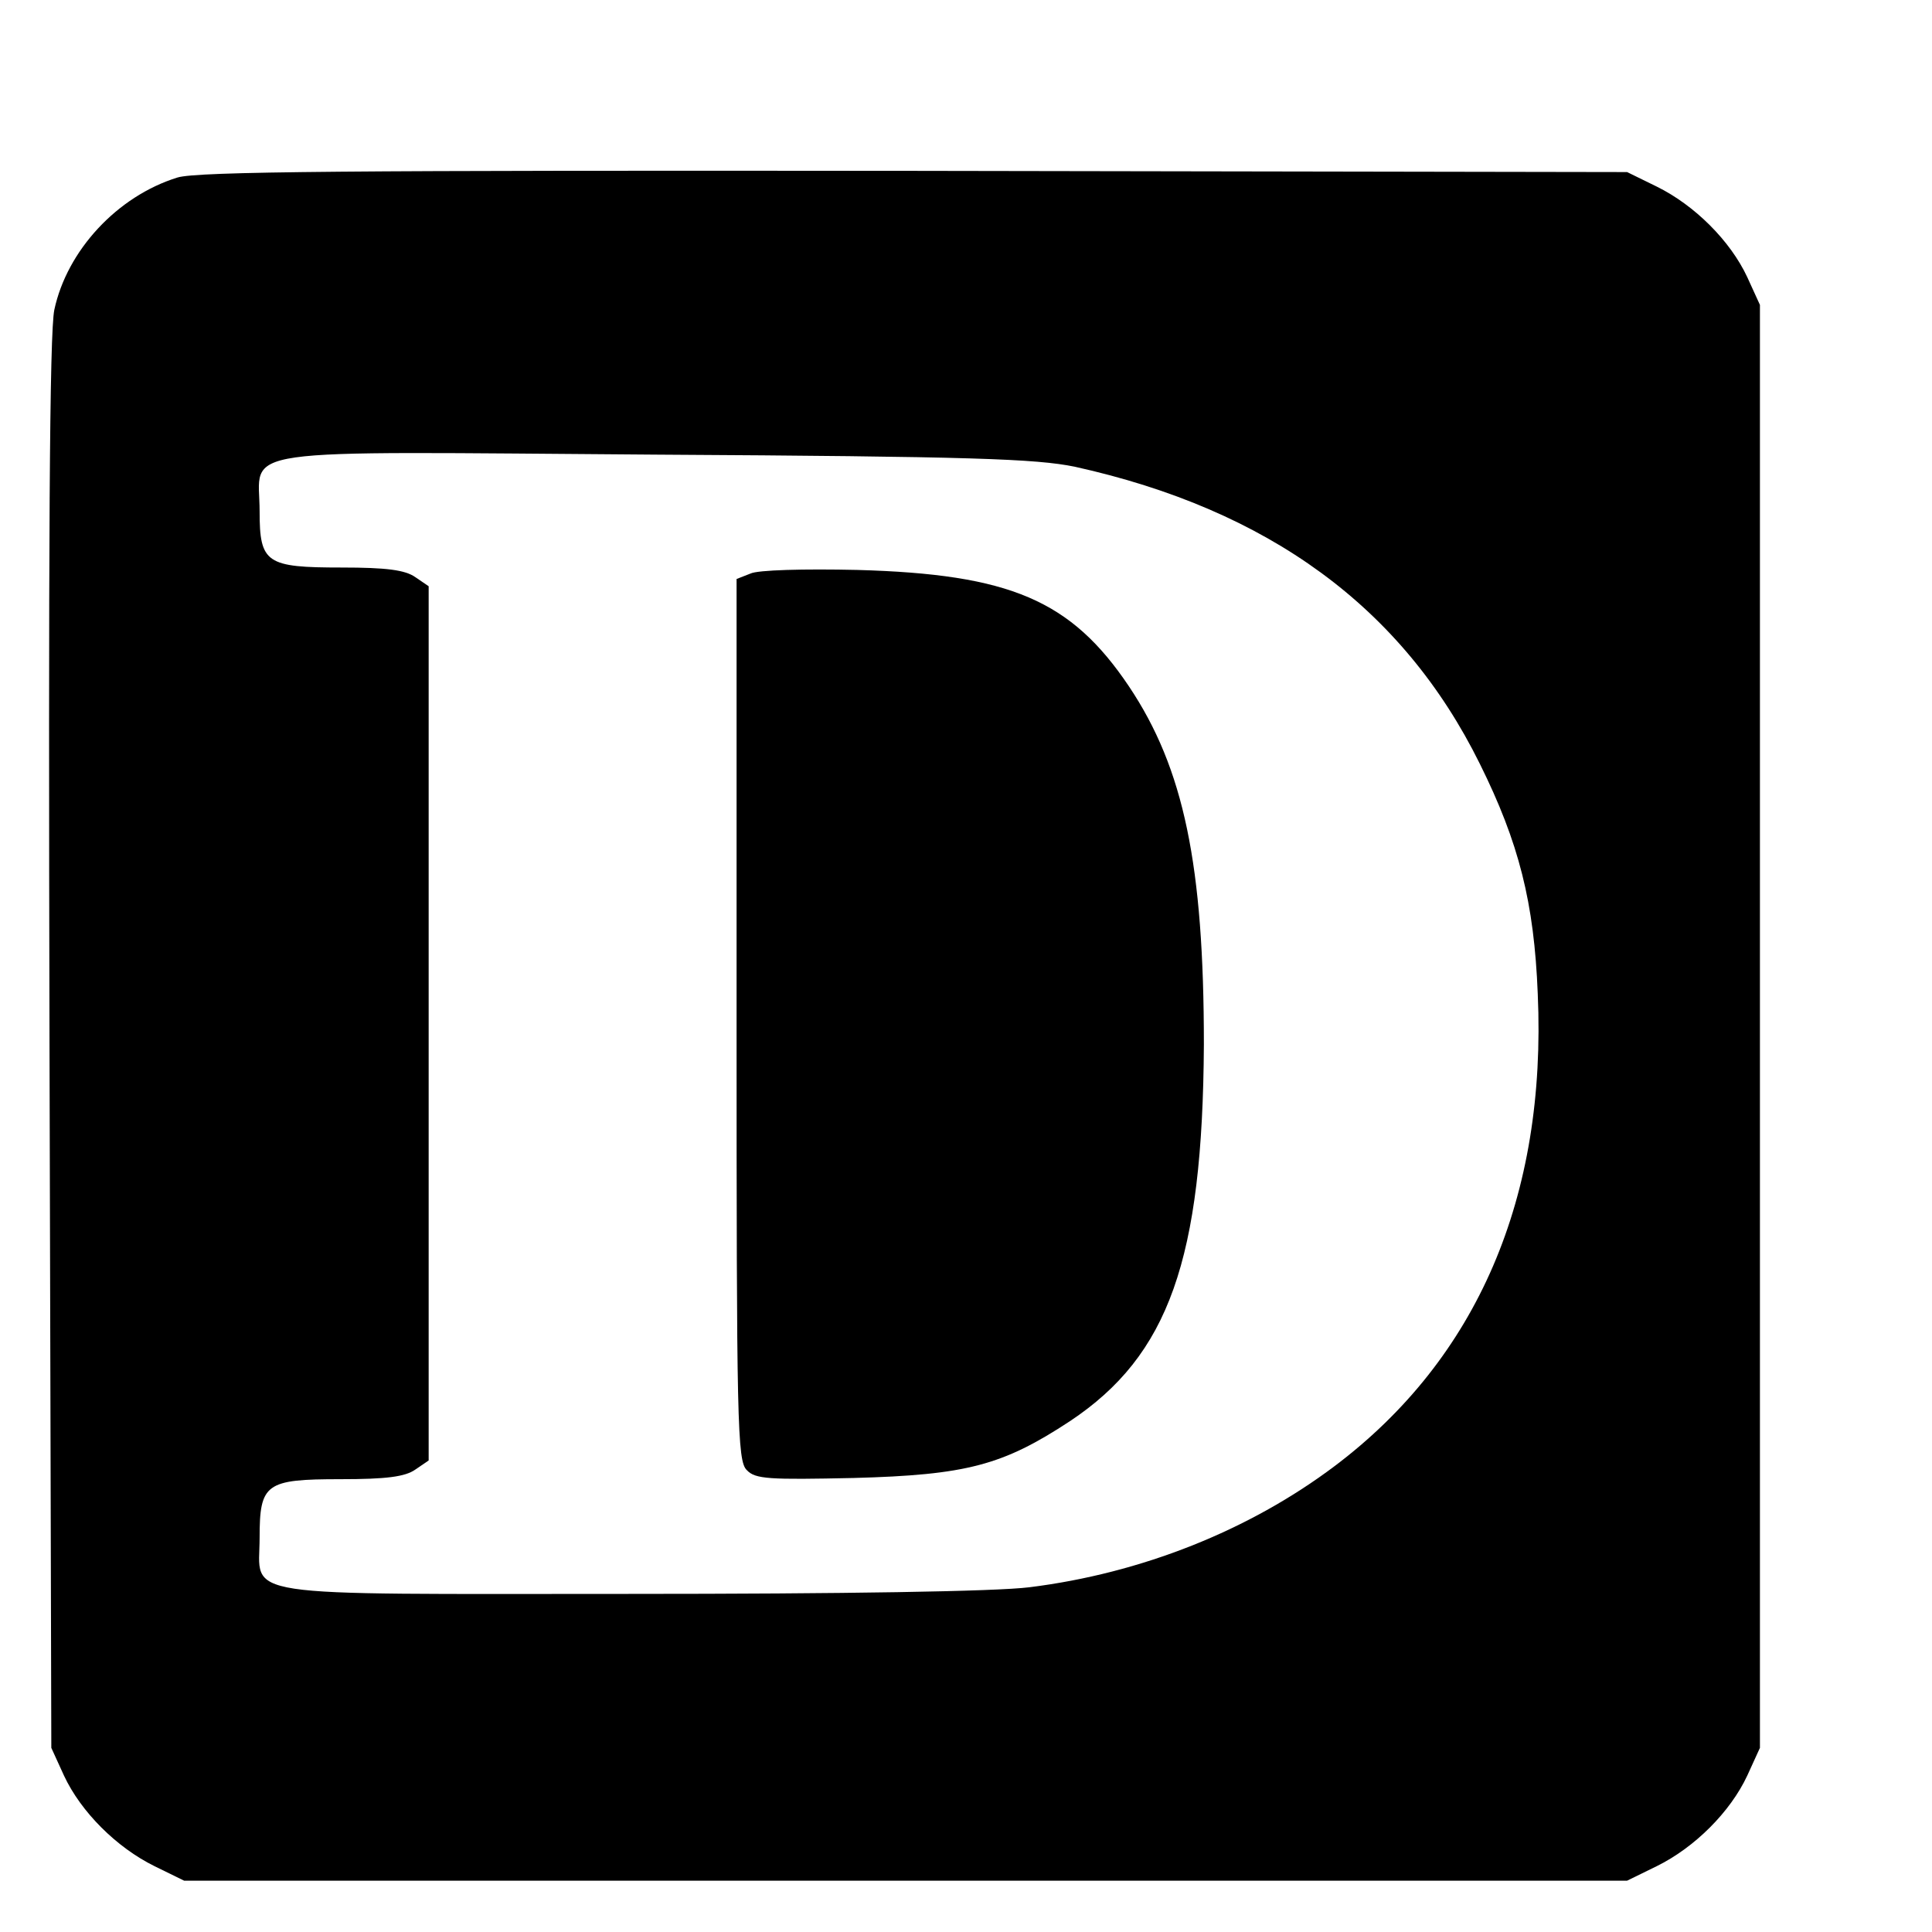
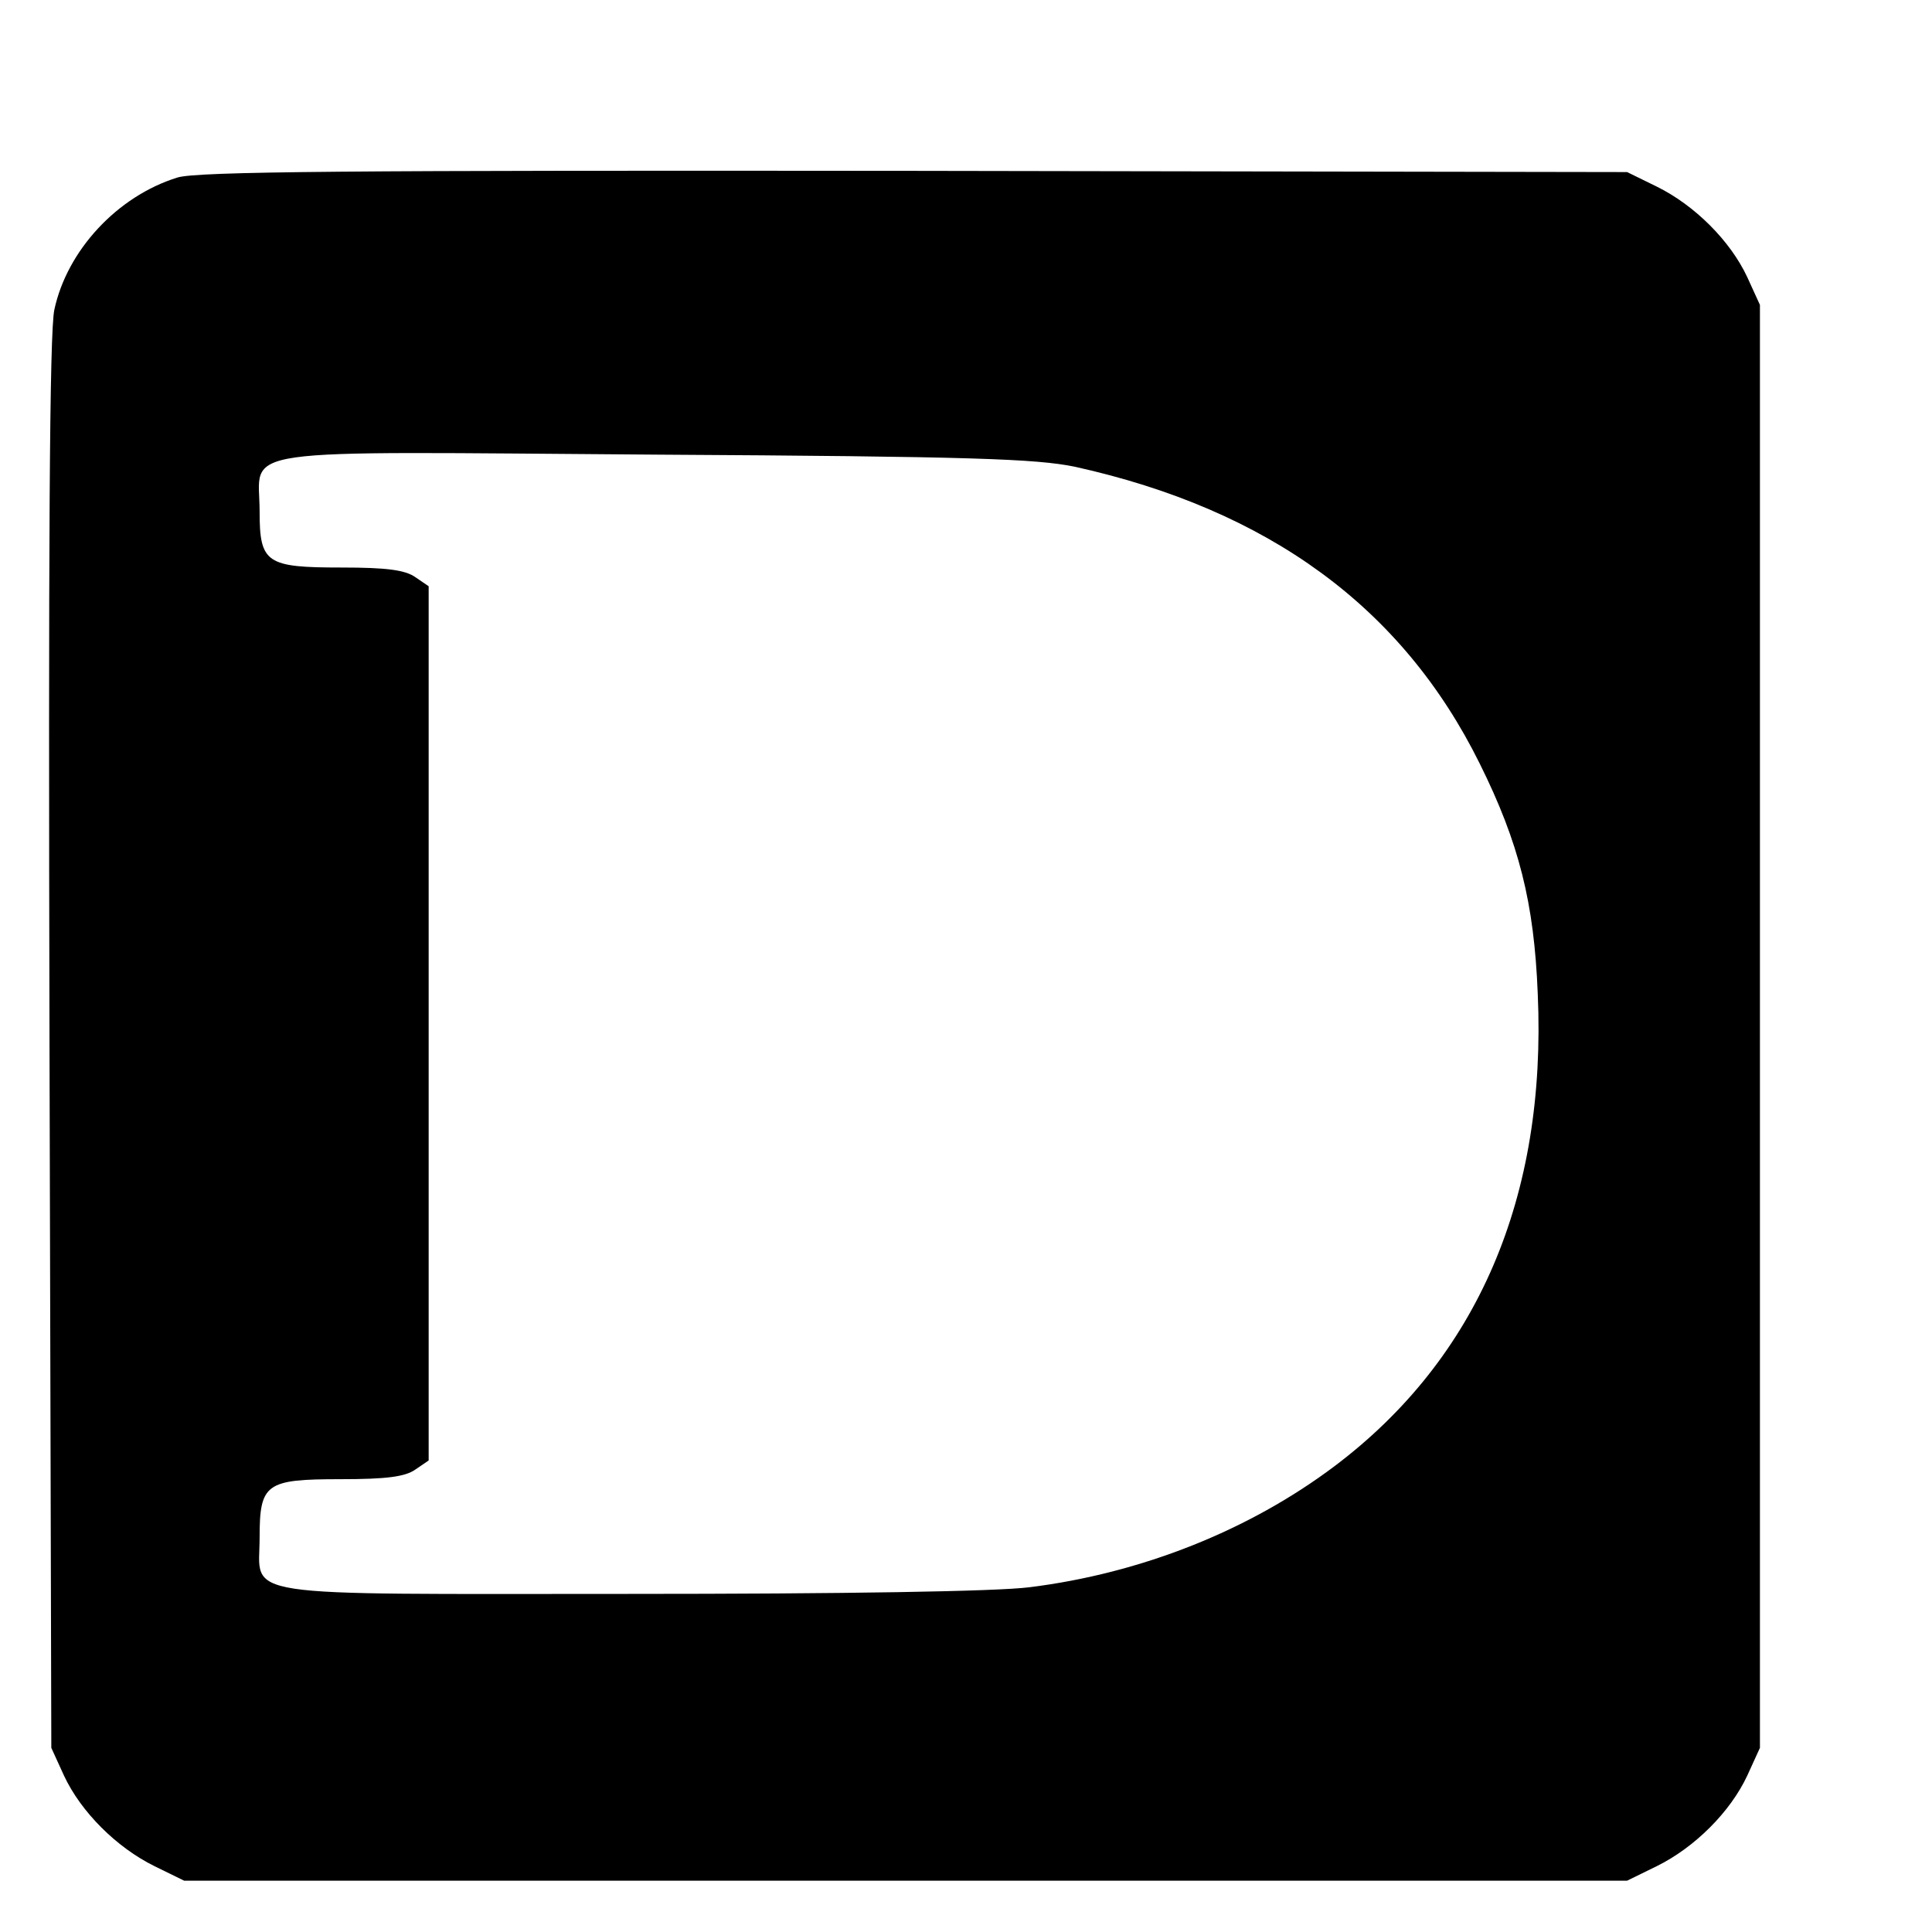
<svg xmlns="http://www.w3.org/2000/svg" version="1.0" width="16pt" height="16pt" viewBox="0 0 16 16" preserveAspectRatio="xMidYMid meet">
  <g transform="translate(0,16) scale(0.005,-0.005)" fill="#000000" stroke="none">
    <path d="M294 2906 c-100 -31 -183 -121 -204 -219 -8 -37 -10 -391 -8 -1217 l3 -1165 21 -46 c28 -60 87 -119 150 -150 l49 -24 1195 0 1195 0 49 24 c63 31 122 90 150 150 l21 46 0 1195 0 1195 -21 46 c-28 60 -87 119 -150 150 l-49 24 -1180 2 c-941 1 -1188 -1 -1221 -11z m1486 -479 c321 -71 543 -233 671 -492 65 -131 90 -230 96 -381 15 -337 -100 -604 -336 -782 -142 -107 -321 -178 -506 -201 -56 -7 -307 -11 -664 -11 -661 0 -611 -8 -611 93 0 90 10 97 134 97 76 0 107 4 124 16 l22 15 0 724 0 724 -22 15 c-17 12 -48 16 -122 16 -125 0 -136 7 -136 93 0 108 -60 99 655 94 527 -3 631 -7 695 -20z" />
-     <path d="M1243 2250 l-23 -9 0 -730 c0 -668 1 -731 17 -746 14 -15 37 -16 177 -13 187 5 247 21 358 94 164 109 220 268 222 624 0 297 -33 457 -124 593 -96 143 -197 186 -450 193 -88 2 -165 0 -177 -6z" />
  </g>
</svg>